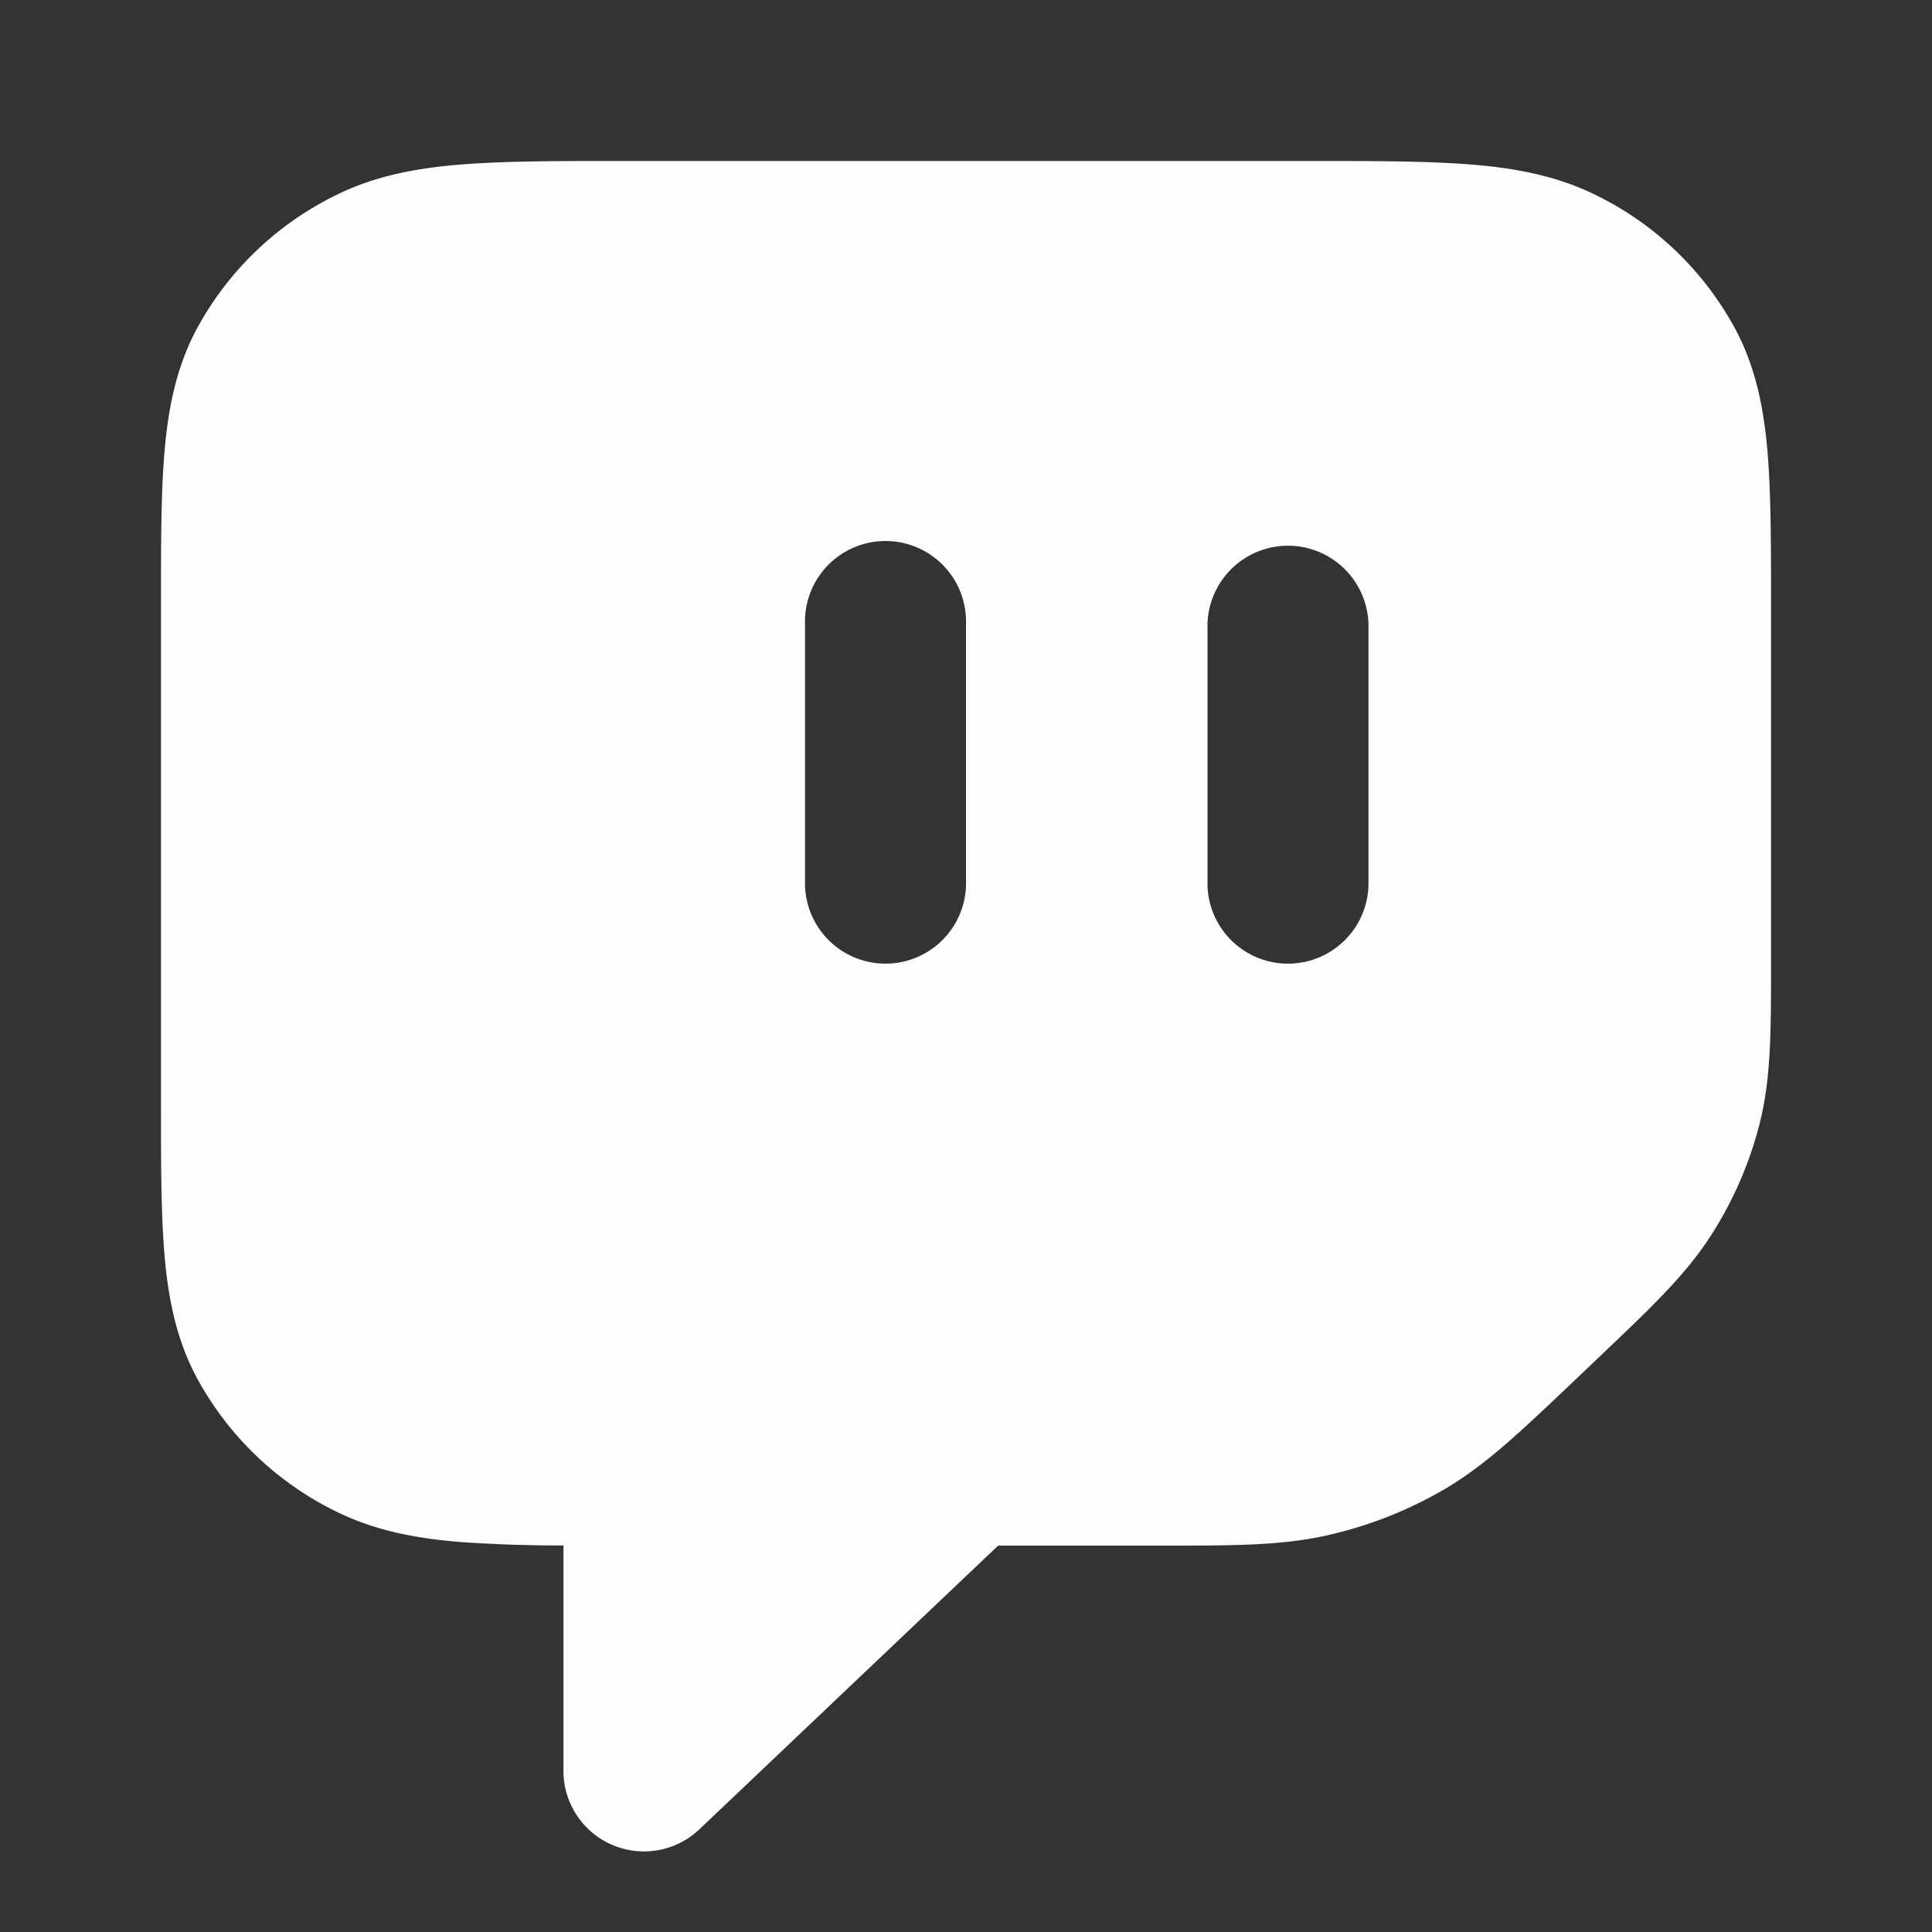
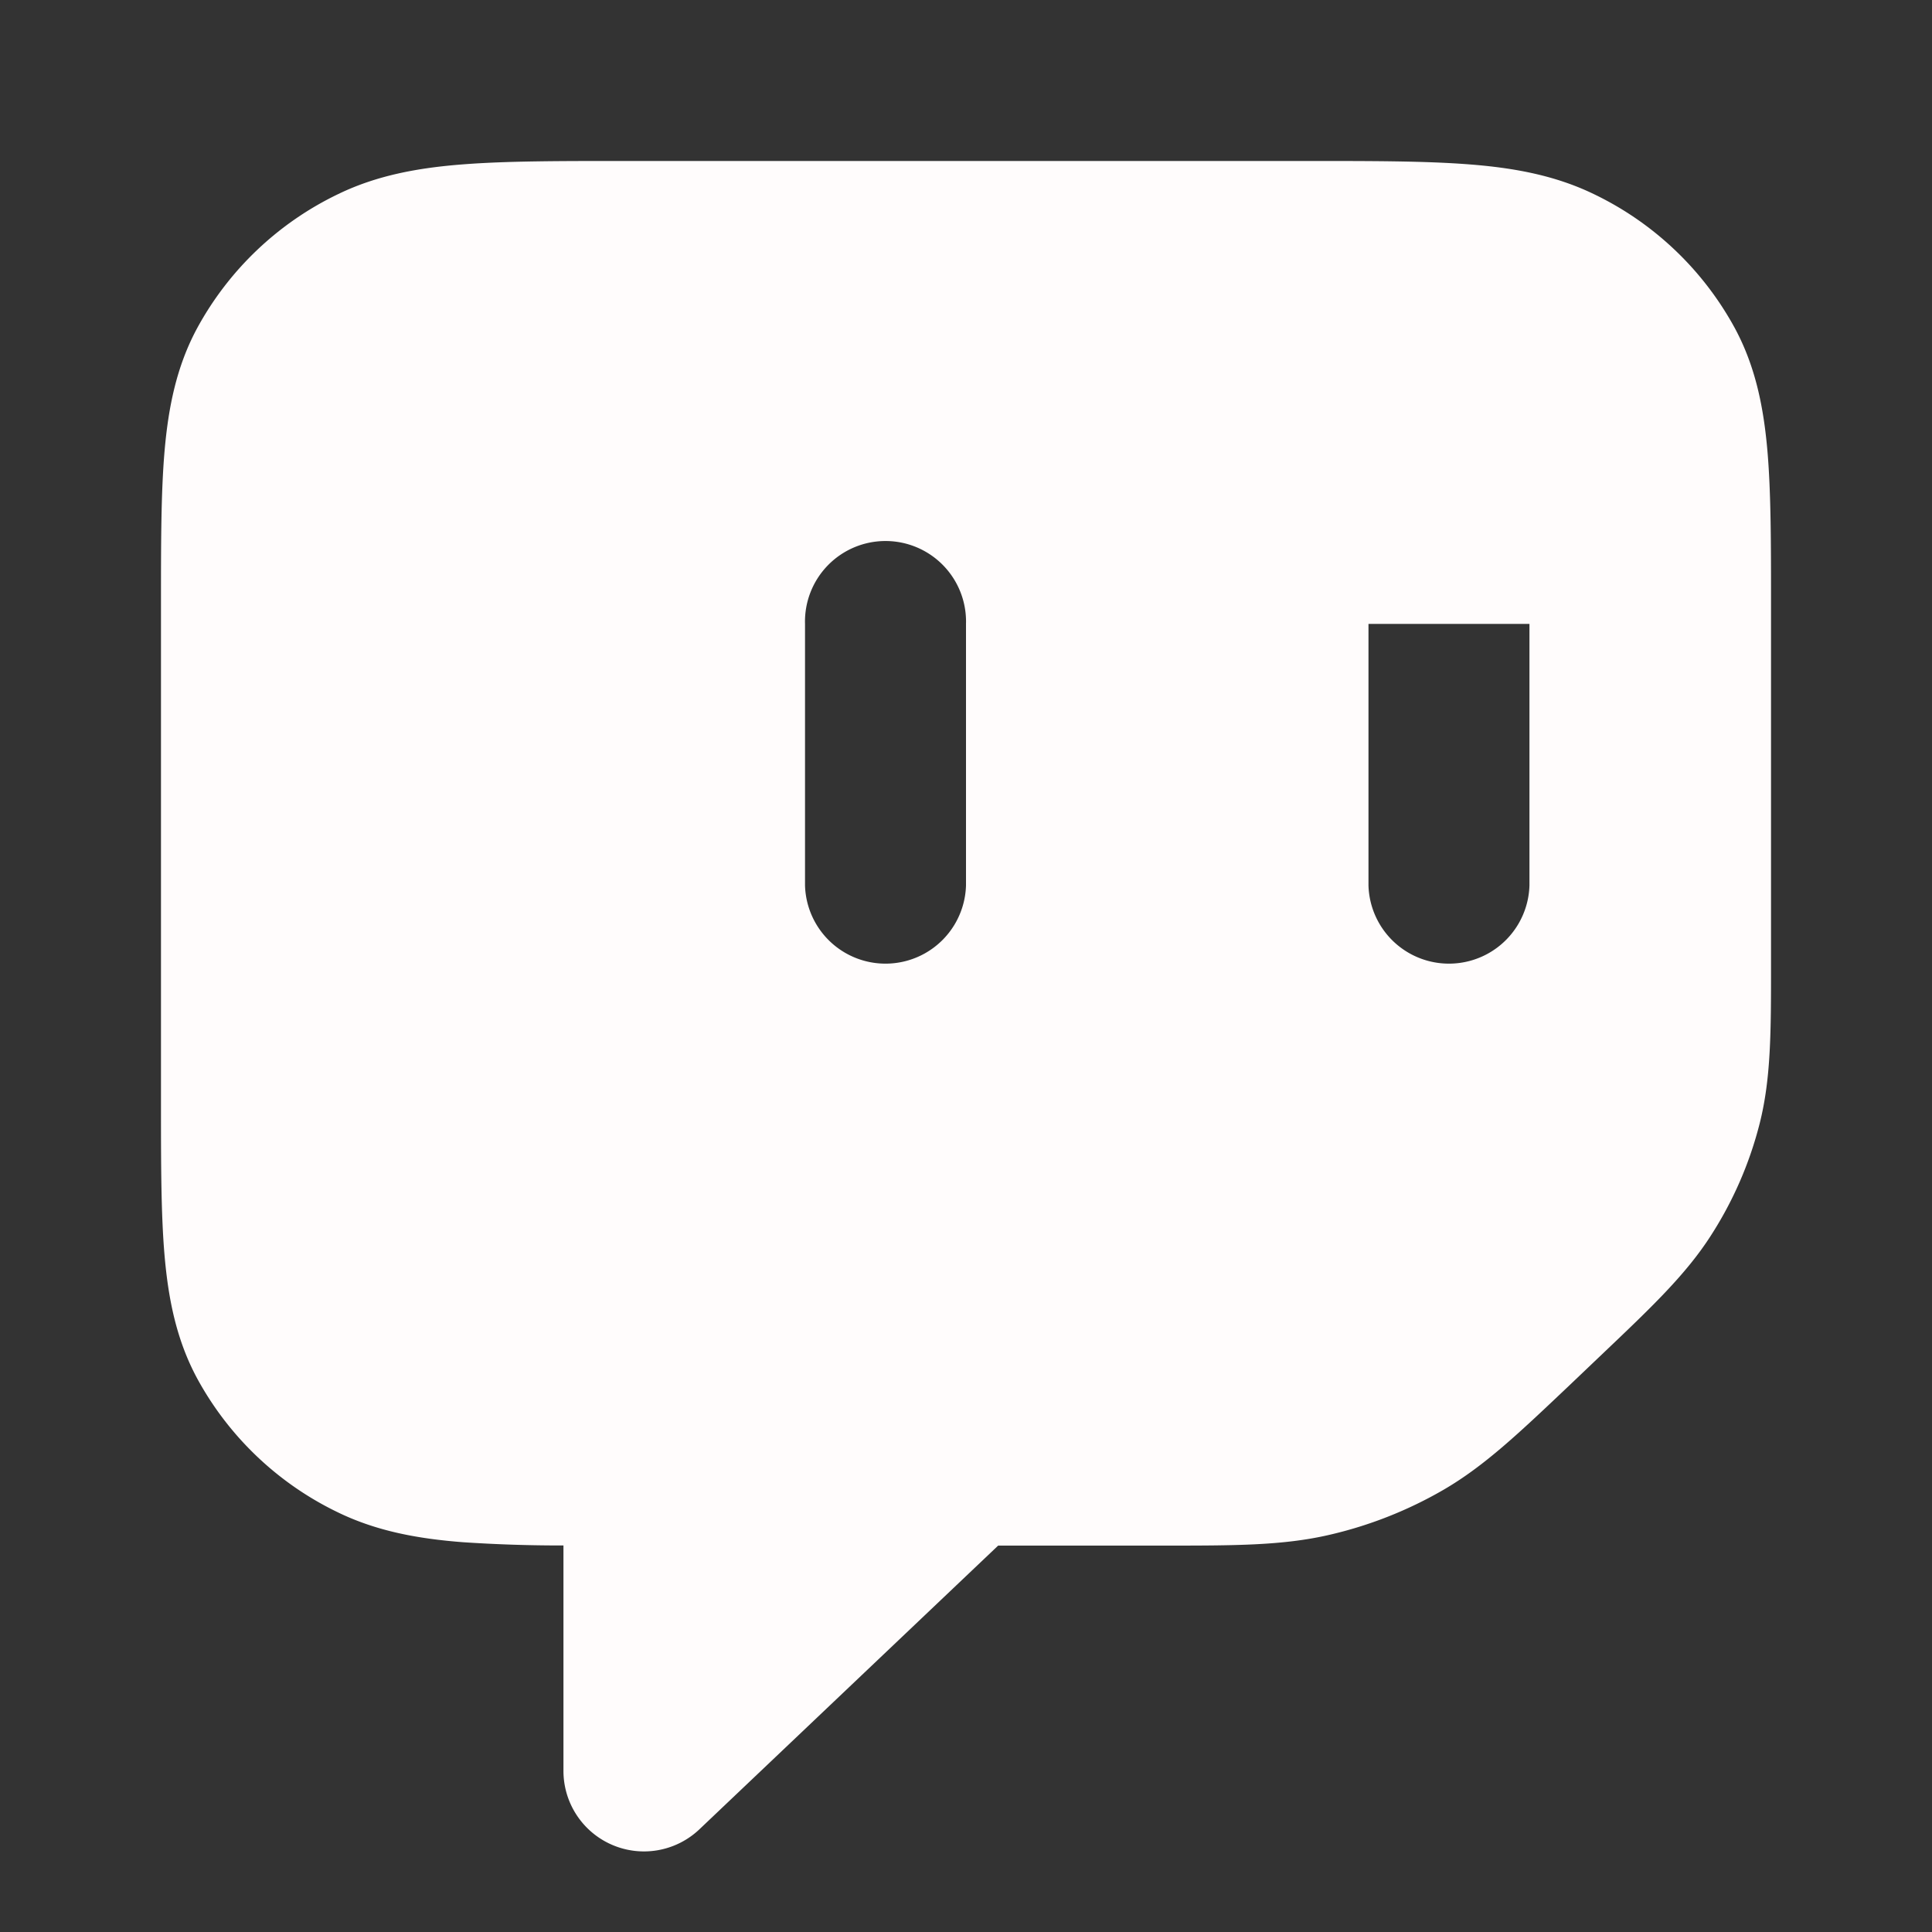
<svg xmlns="http://www.w3.org/2000/svg" width="28" height="28" fill="none">
  <rect width="100%" height="100%" fill="#333333" stroke="none" />
-   <path fill="#FFFCFC" fill-rule="evenodd" d="M9.054 2.333h9.892c.941 0 1.714 0 2.343.049.651.05 1.247.159 1.808.43a4.584 4.584 0 0 1 2.05 1.952c.296.553.413 1.14.468 1.772.052.605.052 1.345.052 2.234v5.226c0 .955 0 1.635-.165 2.288a5.482 5.482 0 0 1-.71 1.628c-.365.567-.865 1.041-1.578 1.719l-.483.46c-.718.68-1.215 1.153-1.805 1.497a5.971 5.971 0 0 1-1.677.66c-.667.152-1.362.152-2.38.152h-2.403l-4.33 4.112a1.167 1.167 0 0 1-1.97-.845v-3.269a21.18 21.18 0 0 1-1.455-.047c-.651-.05-1.247-.159-1.808-.43a4.584 4.584 0 0 1-2.05-1.952c-.296-.553-.413-1.14-.468-1.772-.052-.605-.052-1.345-.052-2.234V8.77c0-.889 0-1.63.052-2.234.055-.631.172-1.22.468-1.772a4.584 4.584 0 0 1 2.05-1.952c.56-.271 1.157-.38 1.808-.43.629-.049 1.402-.049 2.343-.049ZM14 9.042a1.167 1.167 0 1 0-2.333 0v3.791a1.167 1.167 0 0 0 2.333 0V9.042Zm5.833 0a1.167 1.167 0 0 0-2.333 0v3.791a1.167 1.167 0 0 0 2.333 0V9.042Z" clip-rule="evenodd" />
+   <path fill="#FFFCFC" fill-rule="evenodd" d="M9.054 2.333h9.892c.941 0 1.714 0 2.343.049.651.05 1.247.159 1.808.43a4.584 4.584 0 0 1 2.05 1.952c.296.553.413 1.14.468 1.772.052.605.052 1.345.052 2.234v5.226c0 .955 0 1.635-.165 2.288a5.482 5.482 0 0 1-.71 1.628c-.365.567-.865 1.041-1.578 1.719l-.483.46c-.718.68-1.215 1.153-1.805 1.497a5.971 5.971 0 0 1-1.677.66c-.667.152-1.362.152-2.38.152h-2.403l-4.33 4.112a1.167 1.167 0 0 1-1.97-.845v-3.269a21.18 21.18 0 0 1-1.455-.047c-.651-.05-1.247-.159-1.808-.43a4.584 4.584 0 0 1-2.05-1.952c-.296-.553-.413-1.14-.468-1.772-.052-.605-.052-1.345-.052-2.234V8.77c0-.889 0-1.63.052-2.234.055-.631.172-1.22.468-1.772a4.584 4.584 0 0 1 2.05-1.952c.56-.271 1.157-.38 1.808-.43.629-.049 1.402-.049 2.343-.049ZM14 9.042a1.167 1.167 0 1 0-2.333 0v3.791a1.167 1.167 0 0 0 2.333 0V9.042Zm5.833 0v3.791a1.167 1.167 0 0 0 2.333 0V9.042Z" clip-rule="evenodd" />
</svg>